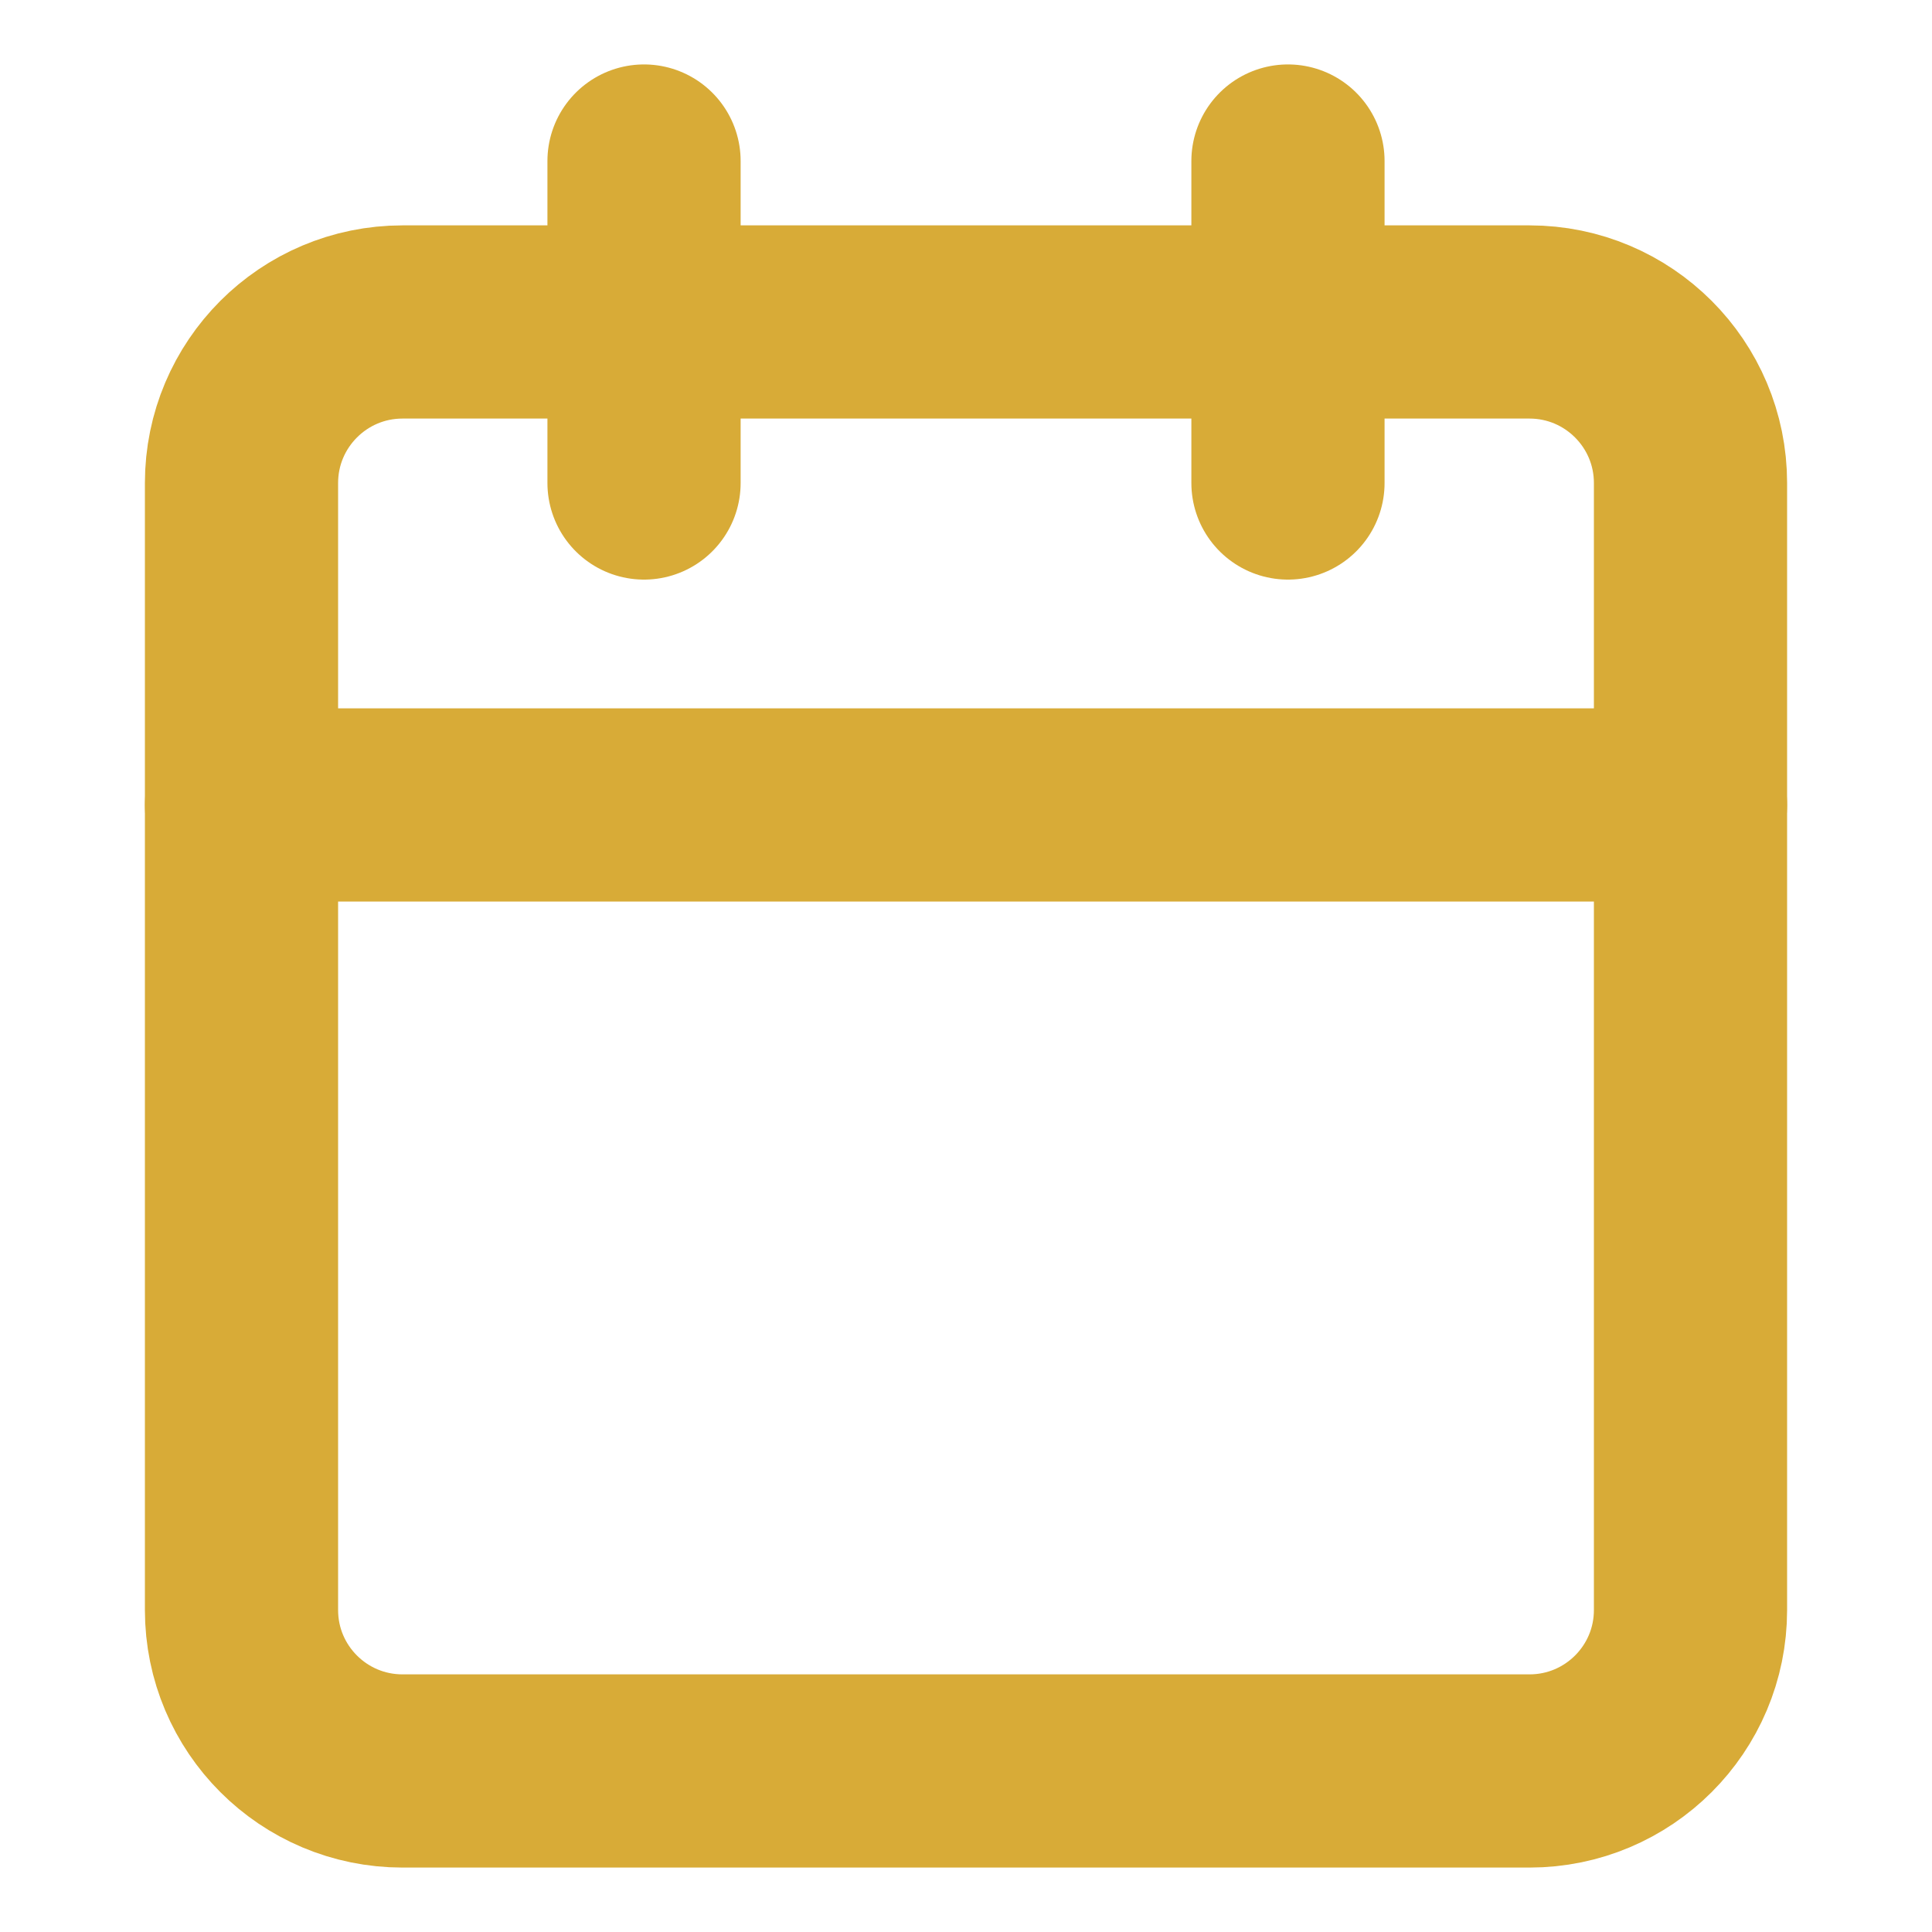
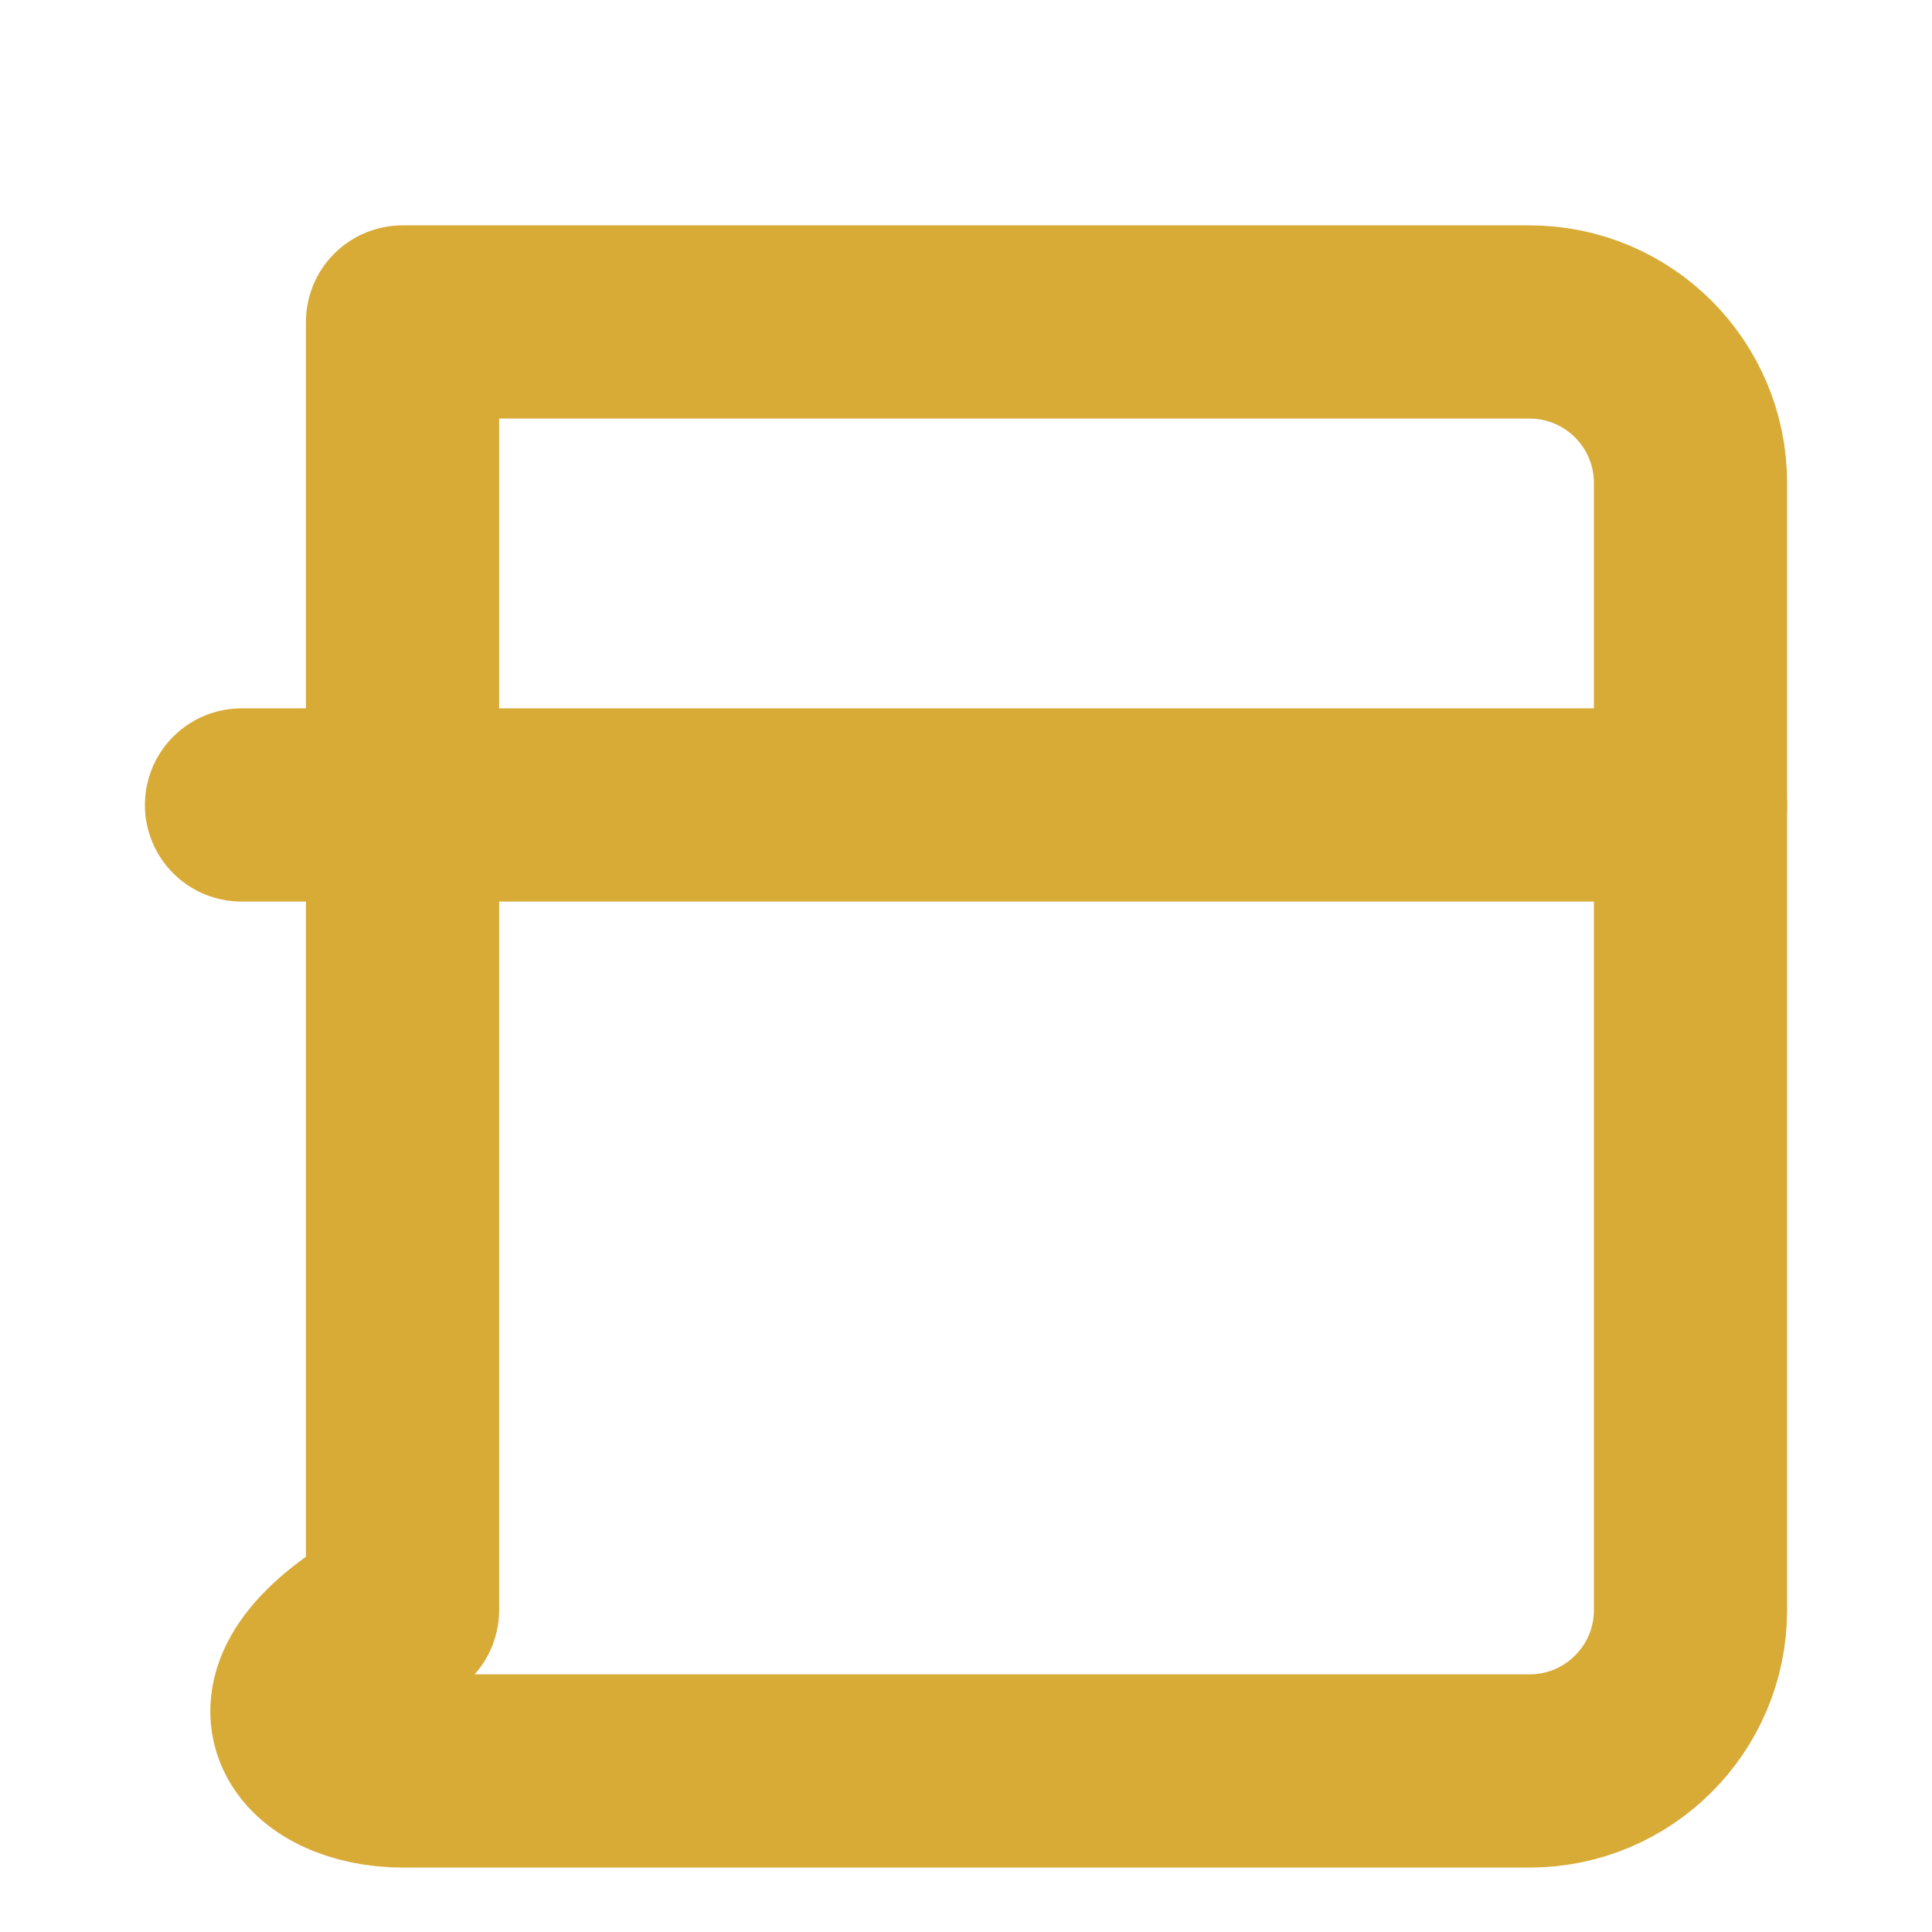
<svg xmlns="http://www.w3.org/2000/svg" width="20" height="20" viewBox="0 0 20 20" fill="none">
-   <path d="M15.833 3.333H4.167C3.246 3.333 2.5 4.08 2.5 5V16.667C2.5 17.587 3.246 18.333 4.167 18.333H15.833C16.754 18.333 17.5 17.587 17.5 16.667V5C17.5 4.08 16.754 3.333 15.833 3.333Z" stroke="#D8AB37" stroke-width="2" stroke-linecap="round" stroke-linejoin="round" />
+   <path d="M15.833 3.333H4.167V16.667C2.5 17.587 3.246 18.333 4.167 18.333H15.833C16.754 18.333 17.5 17.587 17.5 16.667V5C17.5 4.08 16.754 3.333 15.833 3.333Z" stroke="#D8AB37" stroke-width="2" stroke-linecap="round" stroke-linejoin="round" />
  <path d="M2.5 8.333H17.5" stroke="#D8AB37" stroke-width="2" stroke-linecap="round" stroke-linejoin="round" />
-   <path d="M13.333 1.667V5" stroke="#D8AB37" stroke-width="2" stroke-linecap="round" stroke-linejoin="round" />
-   <path d="M6.667 1.667V5" stroke="#D8AB37" stroke-width="2" stroke-linecap="round" stroke-linejoin="round" />
</svg>